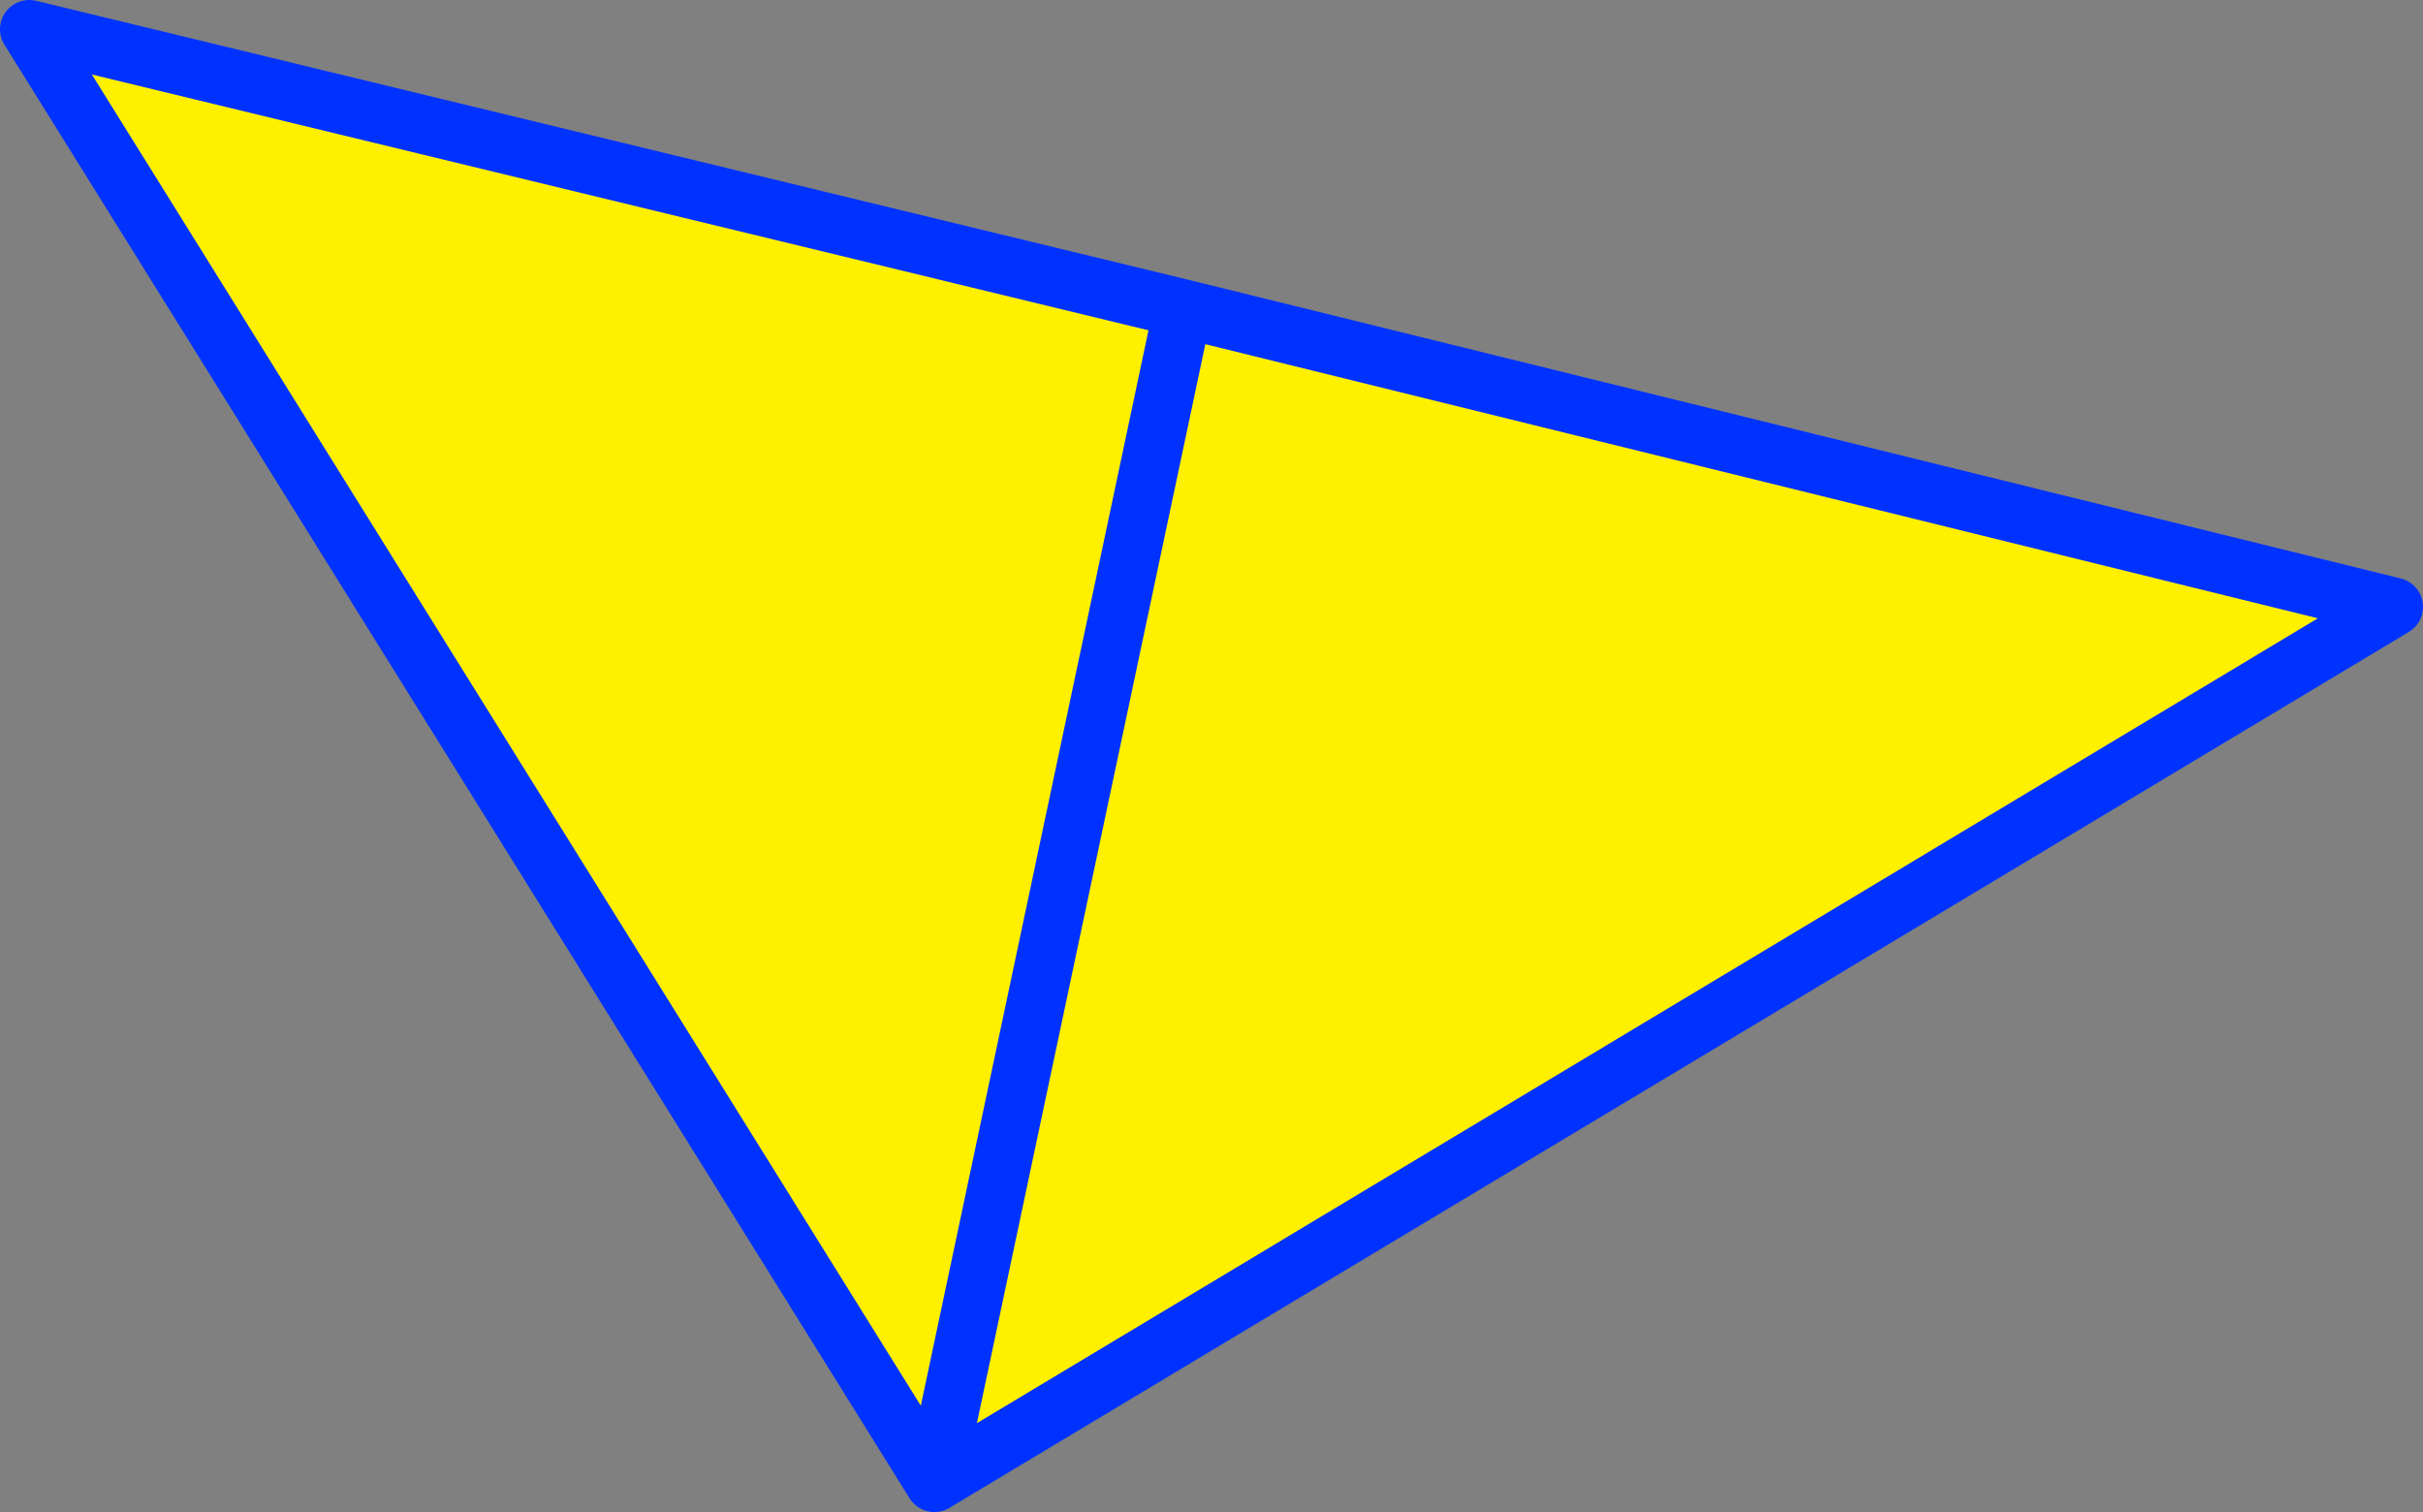
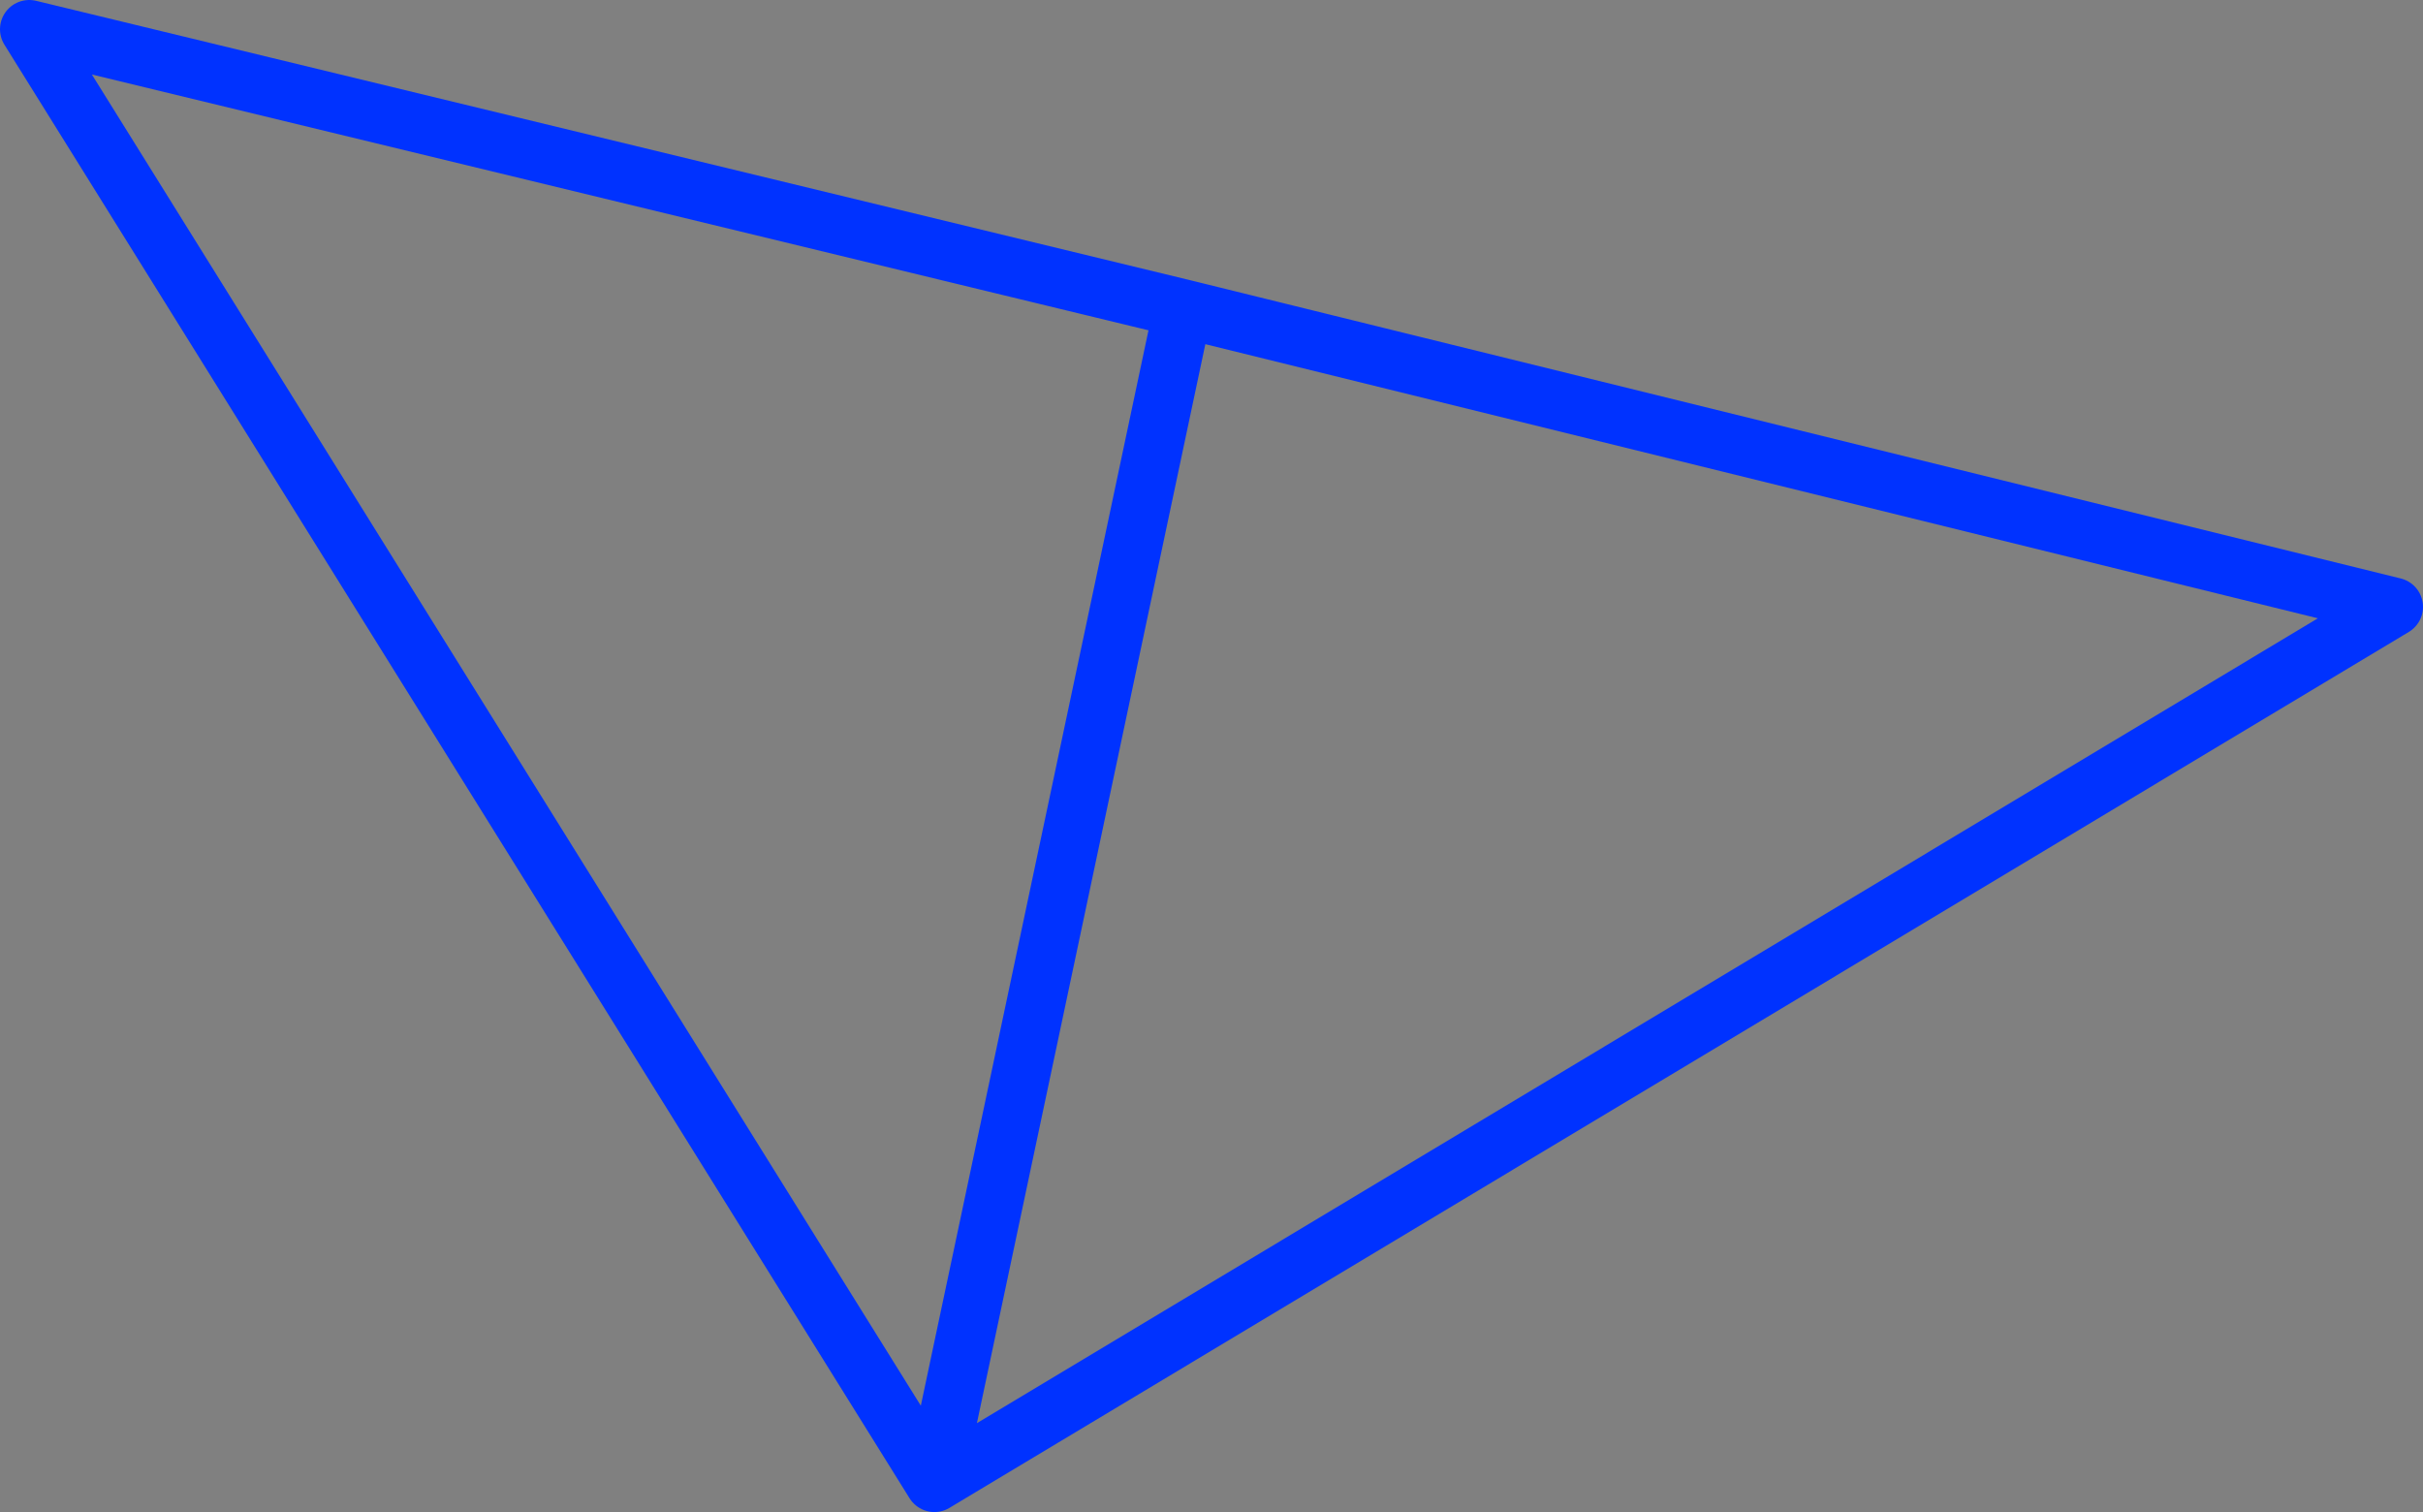
<svg xmlns="http://www.w3.org/2000/svg" height="51.7px" width="82.85px">
  <rect width="100%" height="100%" fill="#808080" stroke="none" />
  <g transform="matrix(1.0, 0.0, 0.0, 1.0, -323.35, -208.55)">
-     <path d="M355.3 259.25 L324.35 209.55 363.8 219.1 355.3 259.25 363.8 219.1 405.2 229.3 355.3 259.25" fill="#fff000" fill-rule="evenodd" stroke="none" />
    <path d="M363.8 219.1 L324.35 209.55 355.3 259.25 363.8 219.1 405.2 229.3 355.3 259.25" fill="none" stroke="#0032ff" stroke-linecap="round" stroke-linejoin="round" stroke-width="2.0" />
  </g>
</svg>